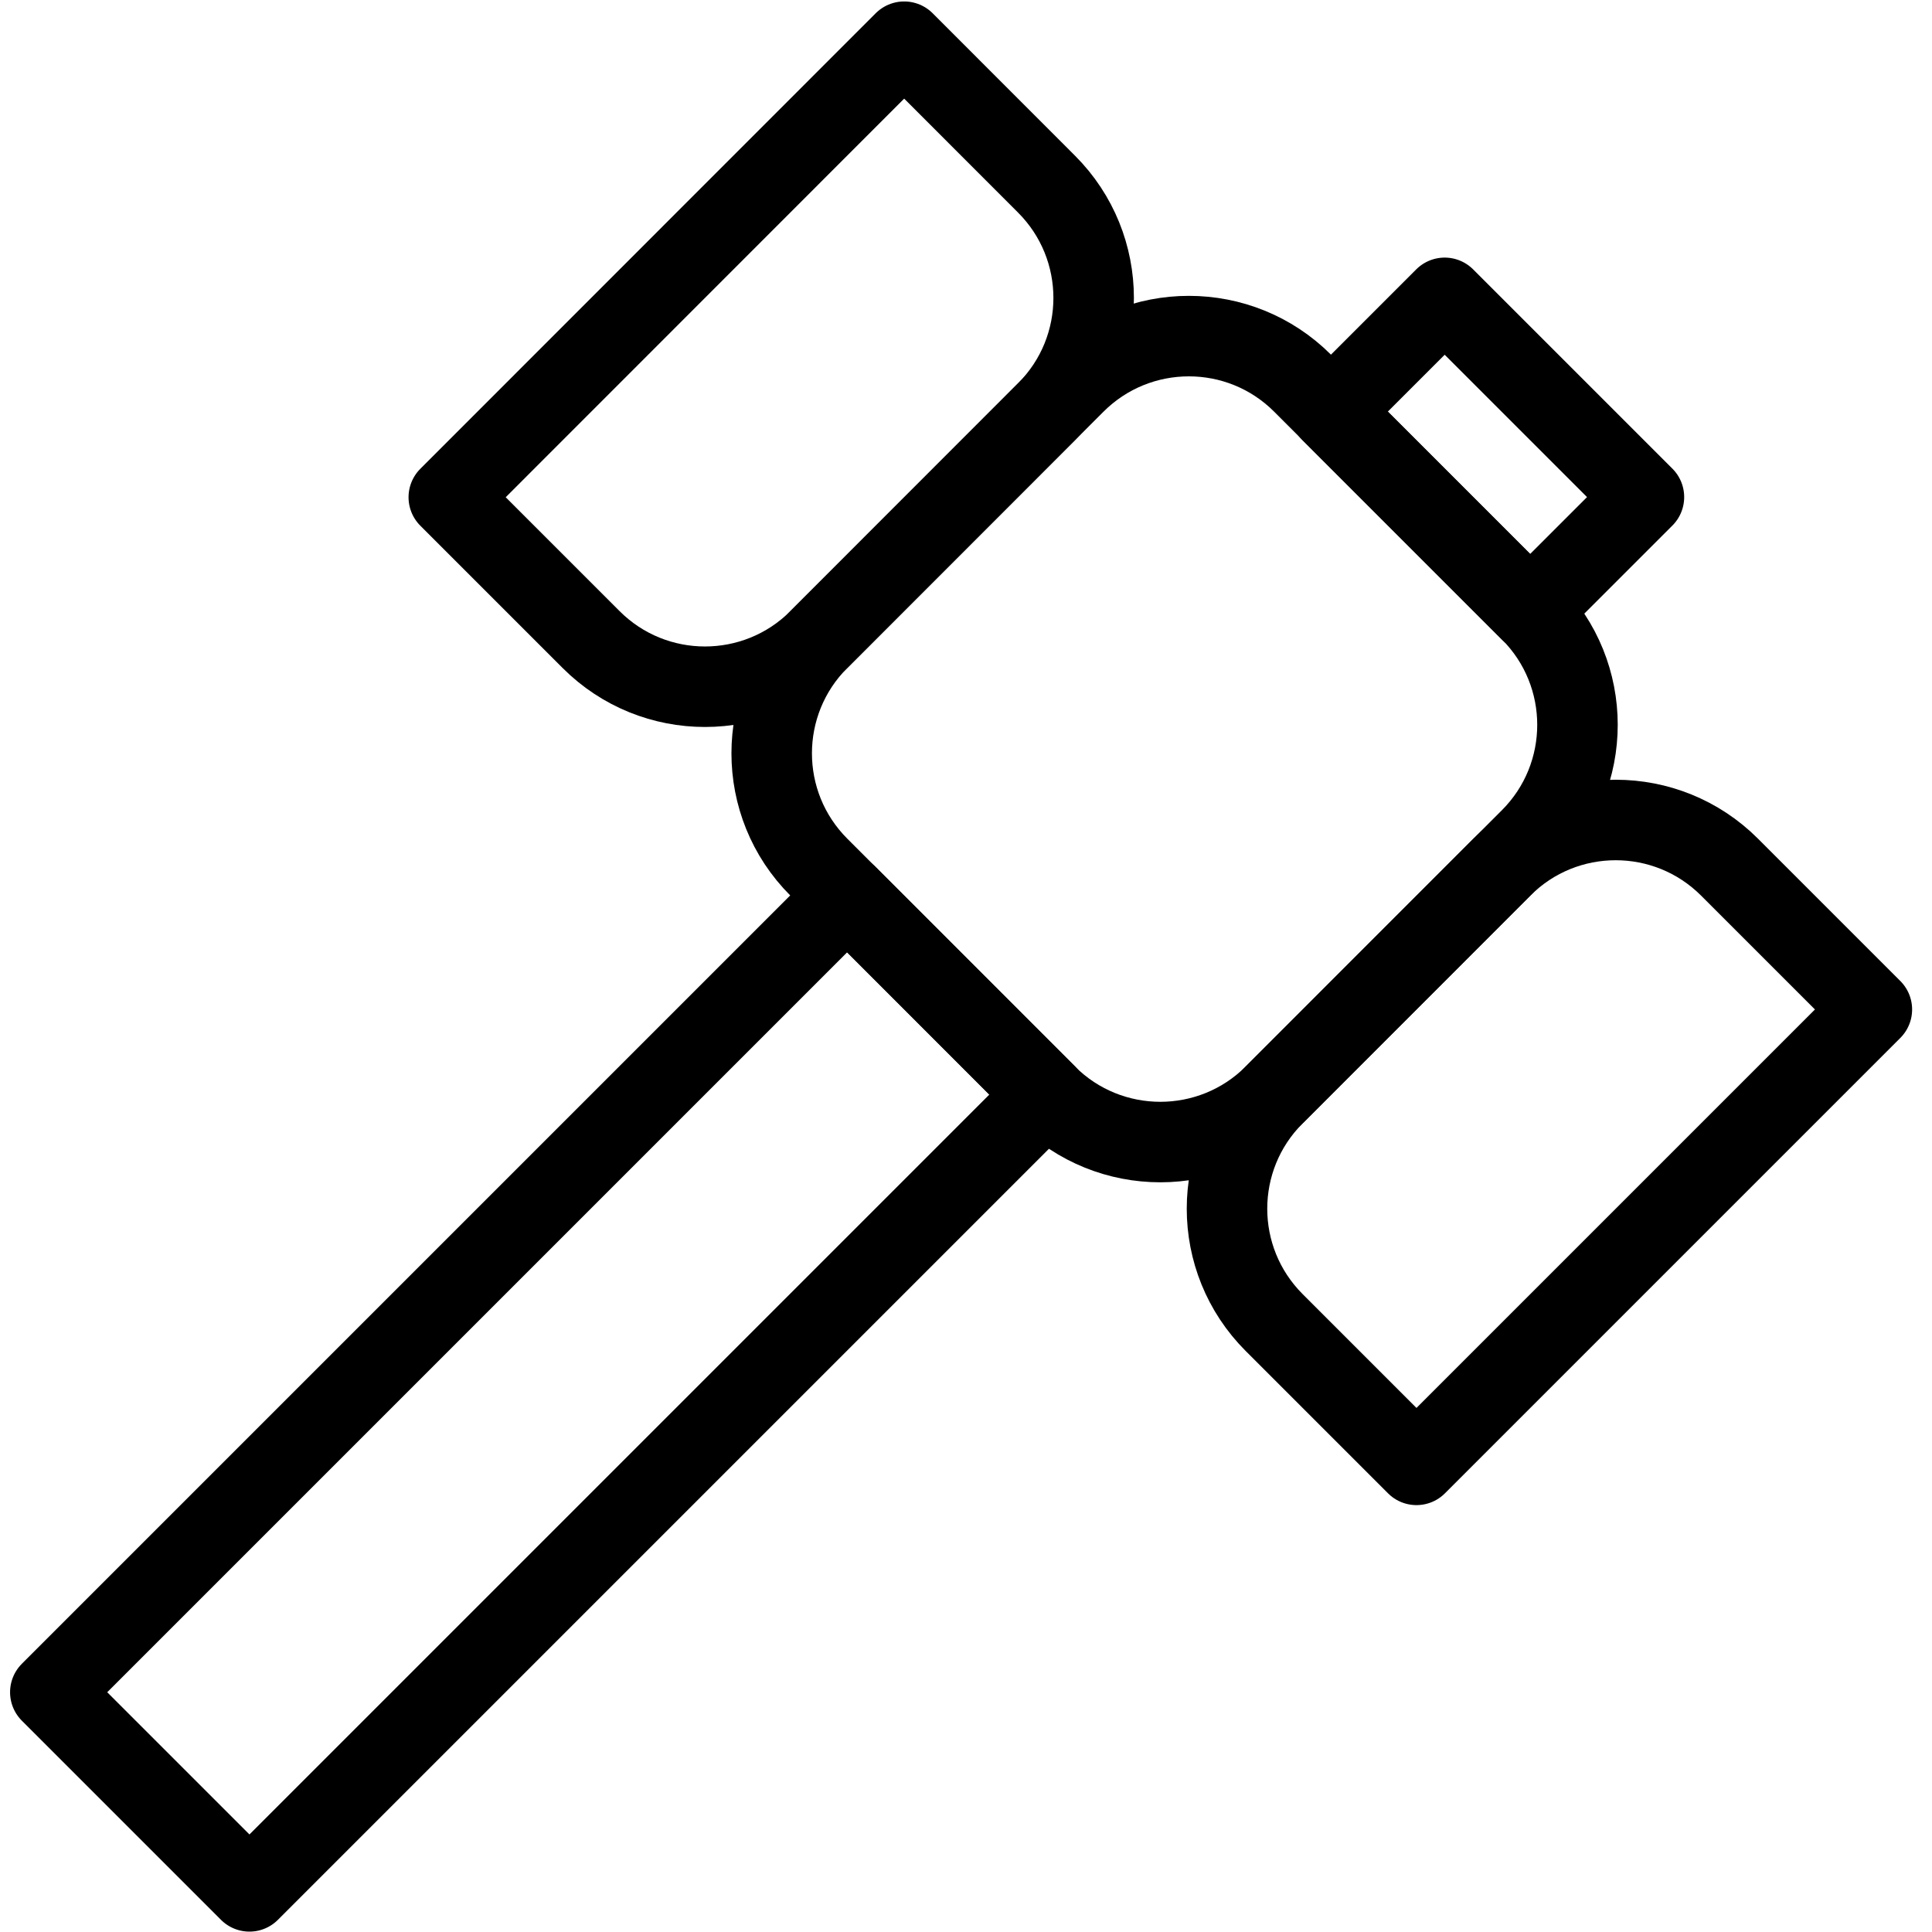
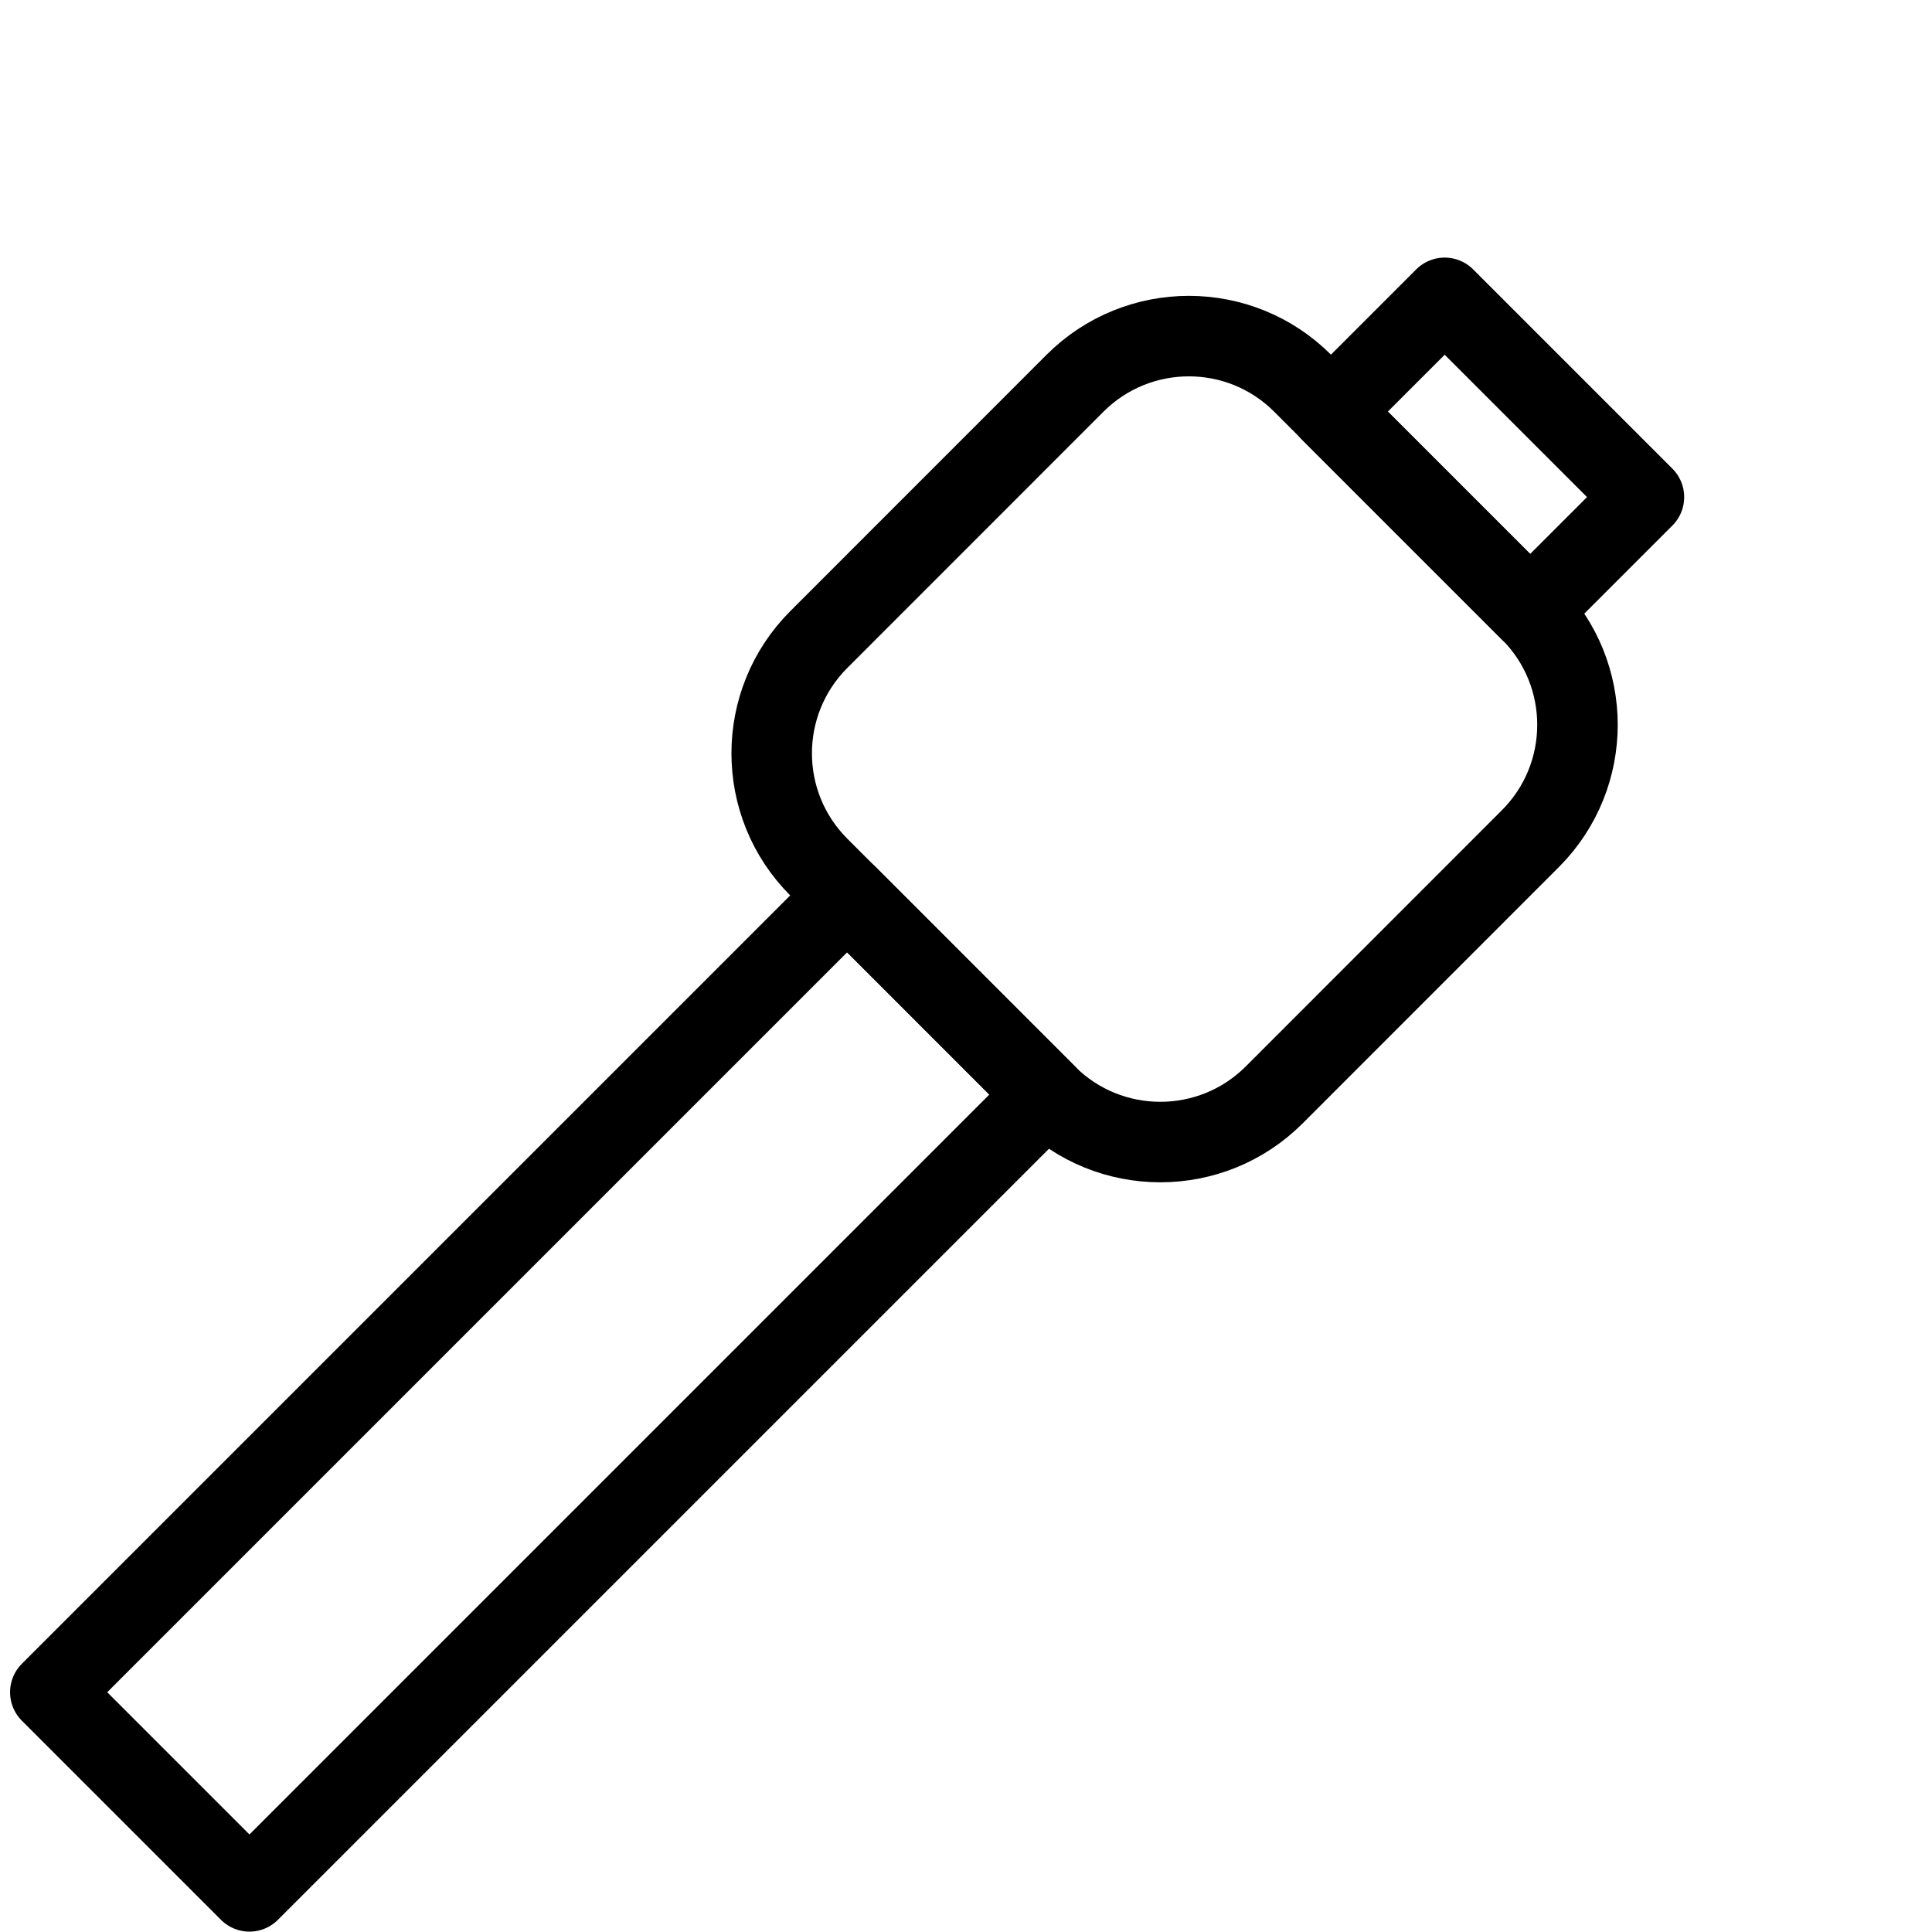
<svg xmlns="http://www.w3.org/2000/svg" version="1.1" x="0px" y="0px" width="24px" height="24px" viewBox="0 0 24 24" enable-background="new 0 0 24 24" xml:space="preserve">
  <g id="Outline_Icons">
    <g>
      <rect x="5.064" y="10.312" transform="matrix(0.707 0.707 -0.707 0.707 14.234 0.252)" fill="none" stroke="#000000" stroke-linejoin="round" stroke-miterlimit="10" width="3.499" height="14.001" />
      <path fill="none" stroke="#000000" stroke-linejoin="round" stroke-miterlimit="10" d="M15.828,13.602    c-0.781,0.78-2.047,0.78-2.828,0l-2.828-2.83c-0.781-0.781-0.781-2.047,0-2.828l3.182-3.183c0.781-0.781,2.048-0.781,2.828,0    l2.829,2.829c0.78,0.781,0.78,2.047,0,2.828L15.828,13.602z" />
-       <path fill="none" stroke="#000000" stroke-linejoin="round" stroke-miterlimit="10" d="M17.596,18.197l-1.768-1.768    c-0.781-0.781-0.781-2.047,0-2.827l2.829-2.83c0.78-0.781,2.047-0.781,2.828,0l1.768,1.768L17.596,18.197z" />
-       <path fill="none" stroke="#000000" stroke-linejoin="round" stroke-miterlimit="10" d="M5.575,6.177l1.768,1.768    c0.781,0.781,2.048,0.781,2.829,0L13,5.115c0.781-0.781,0.781-2.047,0-2.828l-1.768-1.769L5.575,6.177z" />
      <rect x="16.73" y="4.646" transform="matrix(0.707 0.707 -0.707 0.707 9.403 -11.413)" fill="none" stroke="#000000" stroke-linejoin="round" stroke-miterlimit="10" width="3.501" height="2" />
    </g>
  </g>
  <g id="invisible_shape">
    <rect fill="none" width="24" height="24" />
  </g>
</svg>